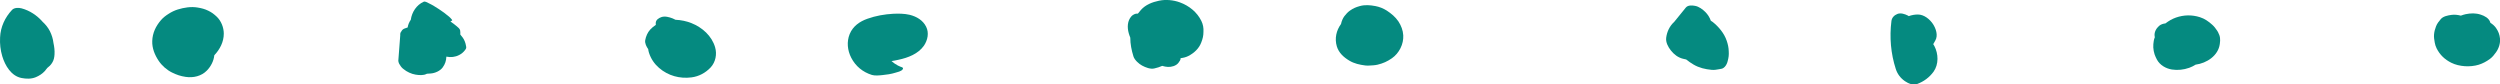
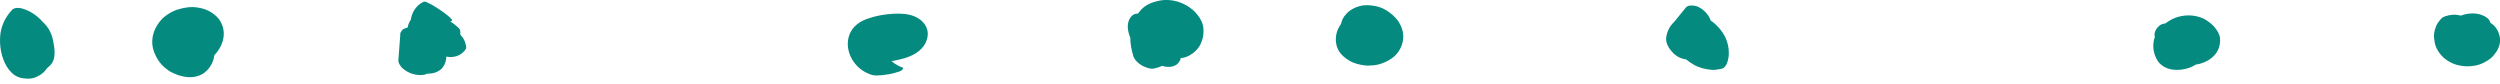
<svg xmlns="http://www.w3.org/2000/svg" version="1.0" id="Layer_1" x="0px" y="0px" viewBox="0 0 308.55 10.42" style="enable-background:new 0 0 308.55 10.42;" xml:space="preserve">
  <style type="text/css">
	.st0{fill:#058A80;}
</style>
  <g>
    <g>
      <g>
        <path class="st0" d="M6.74,6.3c0,0.13,0,0.26-0.01,0.38c0,0.02,0,0.04,0,0.06C6.74,6.6,6.74,6.45,6.74,6.3z" />
        <path class="st0" d="M6.16,3.85C5.93,3.4,5.62,3.02,5.26,2.69C4.57,1.9,3.67,1.3,2.66,1.03c-0.34-0.09-0.9-0.1-1.17,0.19     c-0.87,0.92-1.43,2.12-1.48,3.4c-0.04,0.8,0.04,1.54,0.27,2.32c0.35,1.16,1.11,2.45,2.39,2.69c0.58,0.11,1.18,0.13,1.74-0.1     c0.42-0.17,0.82-0.43,1.12-0.76c0.11-0.12,0.2-0.25,0.3-0.38c0.23-0.17,0.42-0.35,0.6-0.63c0.21-0.32,0.28-0.68,0.3-1.05     c0.03-0.47-0.03-0.94-0.13-1.4C6.54,4.79,6.39,4.32,6.16,3.85z" />
      </g>
      <path class="st0" d="M27.62,4.15c0-0.75-0.32-1.56-0.86-2.08c-0.35-0.33-0.64-0.55-1.06-0.75c-0.43-0.21-0.82-0.31-1.31-0.39    c-0.81-0.14-1.67,0-2.45,0.24c-0.39,0.12-0.78,0.31-1.12,0.53c-0.34,0.21-0.68,0.47-0.94,0.77c-0.65,0.75-1.06,1.6-1.09,2.6    c-0.03,0.88,0.31,1.71,0.79,2.43c0.4,0.6,1,1.13,1.65,1.45c0.57,0.28,1.06,0.45,1.69,0.54c0.94,0.14,1.94-0.09,2.61-0.78    c0.49-0.5,0.85-1.18,0.92-1.89C27.14,6.09,27.62,5.17,27.62,4.15z" />
      <path class="st0" d="M57.52,5.69c-0.03-0.2-0.08-0.4-0.16-0.59c-0.12-0.31-0.33-0.59-0.55-0.84c0.01-0.17,0.01-0.34-0.02-0.51    c-0.04-0.21-0.26-0.37-0.41-0.5c-0.25-0.22-0.52-0.41-0.79-0.6c0.07-0.04,0.14-0.09,0.21-0.12c0.11-0.05-0.48-0.57-0.41-0.5    c-0.37-0.32-0.79-0.62-1.2-0.89c-0.41-0.27-0.84-0.54-1.29-0.75c-0.16-0.08-0.44-0.26-0.62-0.17c-0.88,0.4-1.45,1.28-1.58,2.22    c-0.2,0.28-0.33,0.6-0.39,0.95c-0.13,0.04-0.26,0.08-0.38,0.13c-0.18,0.07-0.31,0.18-0.39,0.35C49.42,4,49.38,4.16,49.4,4.34    c-0.08,1.05-0.16,2.11-0.24,3.16c0.02,0.2,0.09,0.37,0.21,0.53c0.11,0.2,0.26,0.37,0.44,0.5c0.39,0.33,0.97,0.6,1.48,0.68    c0.44,0.07,0.97,0.12,1.38-0.1c0.01,0,0.01-0.01,0.02-0.01c0.16,0,0.32-0.01,0.47-0.03c0.53-0.04,1.15-0.31,1.47-0.74    c0.31-0.42,0.44-0.83,0.46-1.34c0.53,0.11,1.08,0.06,1.58-0.2c0.29-0.15,0.55-0.36,0.74-0.63c0.04-0.06,0.1-0.14,0.12-0.21    C57.56,5.87,57.54,5.78,57.52,5.69z" />
-       <path class="st0" d="M88.26,5.84c-0.4-1.4-1.59-2.46-2.93-2.99c-0.6-0.24-1.28-0.38-1.96-0.41c-0.12-0.07-0.24-0.12-0.36-0.17    c-0.42-0.16-0.94-0.31-1.38-0.16c-0.32,0.11-0.69,0.34-0.7,0.73c0,0.08,0.01,0.15,0.01,0.23c-0.24,0.16-0.47,0.34-0.69,0.58    c-0.33,0.36-0.53,0.83-0.62,1.32C79.57,5.34,79.79,5.77,80,6.06c0.02,0.16,0.05,0.31,0.1,0.46c0.24,0.74,0.66,1.36,1.25,1.87    c1.12,0.96,2.55,1.35,4,1.16c0.92-0.12,1.73-0.56,2.36-1.23C88.32,7.66,88.51,6.69,88.26,5.84z" />
      <g>
        <path class="st0" d="M110,2.57c-0.01,0.01-0.02,0.01-0.03,0.02c0,0,0.01,0,0.02,0c0.01-0.01,0.03-0.01,0.04-0.02     C110.01,2.56,110.01,2.56,110,2.57C110,2.56,110,2.56,110,2.57z" />
        <path class="st0" d="M114.3,3.29c-0.4-0.8-1.18-1.25-2.02-1.46c-0.67-0.16-1.37-0.16-2.05-0.13c-1.07,0.06-2.15,0.25-3.16,0.61     c-0.97,0.34-1.8,0.92-2.2,1.89c-0.39,0.95-0.28,2.02,0.19,2.93c0.54,1.05,1.43,1.77,2.55,2.12c0.36,0.11,0.91,0.06,1.28,0.02     c0.53-0.05,1.09-0.13,1.6-0.29c0.27-0.08,0.74-0.17,0.92-0.42c0.14-0.21-0.1-0.27-0.26-0.32c0,0,0,0,0,0     c-0.03-0.01-0.06-0.02-0.09-0.04c-0.08-0.03-0.16-0.07-0.24-0.11c-0.14-0.07-0.27-0.15-0.4-0.24c-0.14-0.1-0.27-0.2-0.39-0.31     c0.29-0.04,0.58-0.1,0.85-0.16c1.18-0.25,2.44-0.72,3.16-1.75C114.49,4.95,114.69,4.06,114.3,3.29z" />
      </g>
      <path class="st0" d="M148.27,2.58c-0.54-1.1-1.53-1.88-2.66-2.29c-0.79-0.29-1.74-0.38-2.57-0.2c-0.82,0.17-1.65,0.49-2.22,1.13    c-0.14,0.15-0.27,0.31-0.39,0.47c-0.01,0-0.03-0.01-0.04-0.01c-0.25-0.03-0.58,0.14-0.75,0.33c-0.51,0.57-0.53,1.38-0.33,2.09    c0.05,0.19,0.12,0.37,0.19,0.55c0,0.78,0.15,1.54,0.39,2.31c0.13,0.44,0.68,0.93,1.06,1.13c0.43,0.23,1.02,0.47,1.51,0.36    c0.38-0.09,0.68-0.18,0.98-0.32c0.23,0.07,0.47,0.12,0.71,0.13c0.45,0.02,0.99-0.13,1.28-0.49c0.07-0.09,0.14-0.19,0.2-0.29    c0.06-0.09,0.08-0.2,0.08-0.3c0.34-0.04,0.67-0.12,0.96-0.27c0.7-0.36,1.31-0.92,1.59-1.67c0.18-0.46,0.27-0.83,0.27-1.31    C148.56,3.45,148.48,3.01,148.27,2.58z" />
      <path class="st0" d="M172.59,2.64c-0.38-0.56-0.87-0.96-1.43-1.33c-0.42-0.27-0.92-0.47-1.41-0.56c-0.64-0.12-1.28-0.18-1.92,0    c-0.51,0.14-0.82,0.28-1.25,0.58c-0.25,0.18-0.46,0.42-0.65,0.66c-0.21,0.28-0.35,0.62-0.42,0.97c-0.58,0.79-0.81,1.78-0.52,2.76    c0.24,0.8,0.85,1.35,1.54,1.76c0.61,0.37,1.28,0.51,1.97,0.6c0.17,0.02,0.35,0.02,0.52,0.01c0.34-0.02,0.68-0.03,1.01-0.11    c0.67-0.16,1.2-0.4,1.76-0.79c0.89-0.62,1.46-1.74,1.4-2.83C173.16,3.76,172.93,3.15,172.59,2.64z" />
      <path class="st0" d="M213.11,5.03c-0.31-0.92-0.98-1.72-1.73-2.32c-0.07-0.06-0.15-0.1-0.23-0.15c-0.13-0.39-0.38-0.77-0.64-1.04    c-0.36-0.36-0.81-0.71-1.32-0.8c-0.36-0.07-0.87-0.1-1.13,0.22c-0.48,0.59-0.95,1.17-1.43,1.76c-0.01,0.01-0.01,0.01-0.02,0.02    c-0.55,0.5-0.88,1.21-0.97,1.94c-0.07,0.57,0.24,1.14,0.58,1.57c0.39,0.49,0.88,0.87,1.49,1.02c0.13,0.03,0.27,0.06,0.4,0.09    c0.29,0.23,0.58,0.44,0.91,0.63c0.68,0.4,1.45,0.58,2.23,0.65c0.32,0.03,0.62-0.02,0.93-0.08c0.11-0.02,0.25-0.04,0.36-0.07    c0.25-0.09,0.44-0.32,0.55-0.55c0.06-0.11,0.1-0.23,0.13-0.35c0.12-0.43,0.17-0.78,0.14-1.22C213.35,5.86,213.26,5.47,213.11,5.03    z" />
-       <path class="st0" d="M238.74,5.68c-0.04-0.08-0.09-0.16-0.14-0.23c0.09-0.15,0.17-0.31,0.26-0.46c0.36-0.63,0.07-1.47-0.29-2.02    c-0.4-0.6-1.1-1.18-1.87-1.18c-0.38,0-0.76,0.07-1.12,0.2c-0.04-0.02-0.07-0.05-0.11-0.07c-0.38-0.19-0.87-0.36-1.29-0.2    c-0.38,0.15-0.69,0.45-0.74,0.88c-0.25,1.99-0.08,4.01,0.54,5.92c0.2,0.62,0.59,1.13,1.13,1.5c0.42,0.28,0.99,0.54,1.5,0.35    c0.83-0.31,1.51-0.81,2.03-1.52C239.3,7.92,239.24,6.64,238.74,5.68z" />
      <path class="st0" d="M273.74,3.95c-0.03-0.06-0.07-0.12-0.11-0.18c-0.17-0.25-0.36-0.51-0.59-0.71c-0.45-0.41-0.95-0.76-1.53-0.94    c-0.98-0.31-1.99-0.29-2.96,0.05c-0.48,0.17-0.9,0.42-1.29,0.72c-0.29,0.03-0.57,0.12-0.79,0.31c-0.34,0.3-0.6,0.75-0.55,1.22    c0.01,0.06,0.02,0.12,0.03,0.18c-0.01,0.02-0.02,0.05-0.03,0.07c-0.04,0.12-0.08,0.23-0.1,0.36c-0.04,0.27-0.08,0.56-0.06,0.83    c0.02,0.29,0.07,0.58,0.16,0.85c0.08,0.22,0.18,0.45,0.29,0.65c0.37,0.68,1.1,1.1,1.85,1.22c0.71,0.11,1.45,0.03,2.13-0.21    c0.28-0.1,0.54-0.23,0.79-0.39c1.38-0.18,2.8-1.11,2.99-2.56C274.05,4.86,274.03,4.48,273.74,3.95z" />
      <path class="st0" d="M308.07,3.47c-0.18-0.27-0.44-0.49-0.71-0.66c-0.01-0.03-0.01-0.05-0.02-0.08c-0.17-0.5-0.7-0.77-1.16-0.92    c-0.63-0.21-1.23-0.19-1.87-0.06c-0.2,0.04-0.39,0.11-0.59,0.18c-0.39-0.1-0.79-0.15-1.18-0.09c-0.43,0.06-1,0.17-1.29,0.51    c-0.23,0.27-0.46,0.55-0.59,0.89c-0.13,0.32-0.22,0.67-0.25,1.01c-0.03,0.34,0.03,0.69,0.09,1.02c0.04,0.24,0.12,0.48,0.23,0.7    c0.4,0.8,1,1.37,1.8,1.77c0.51,0.26,1.11,0.39,1.68,0.43c0.55,0.04,1.18-0.02,1.71-0.18c0.53-0.17,0.95-0.4,1.39-0.72    c0.3-0.22,0.53-0.51,0.75-0.82c0.34-0.47,0.55-1.12,0.49-1.7C308.49,4.25,308.36,3.9,308.07,3.47z" />
    </g>
  </g>
</svg>